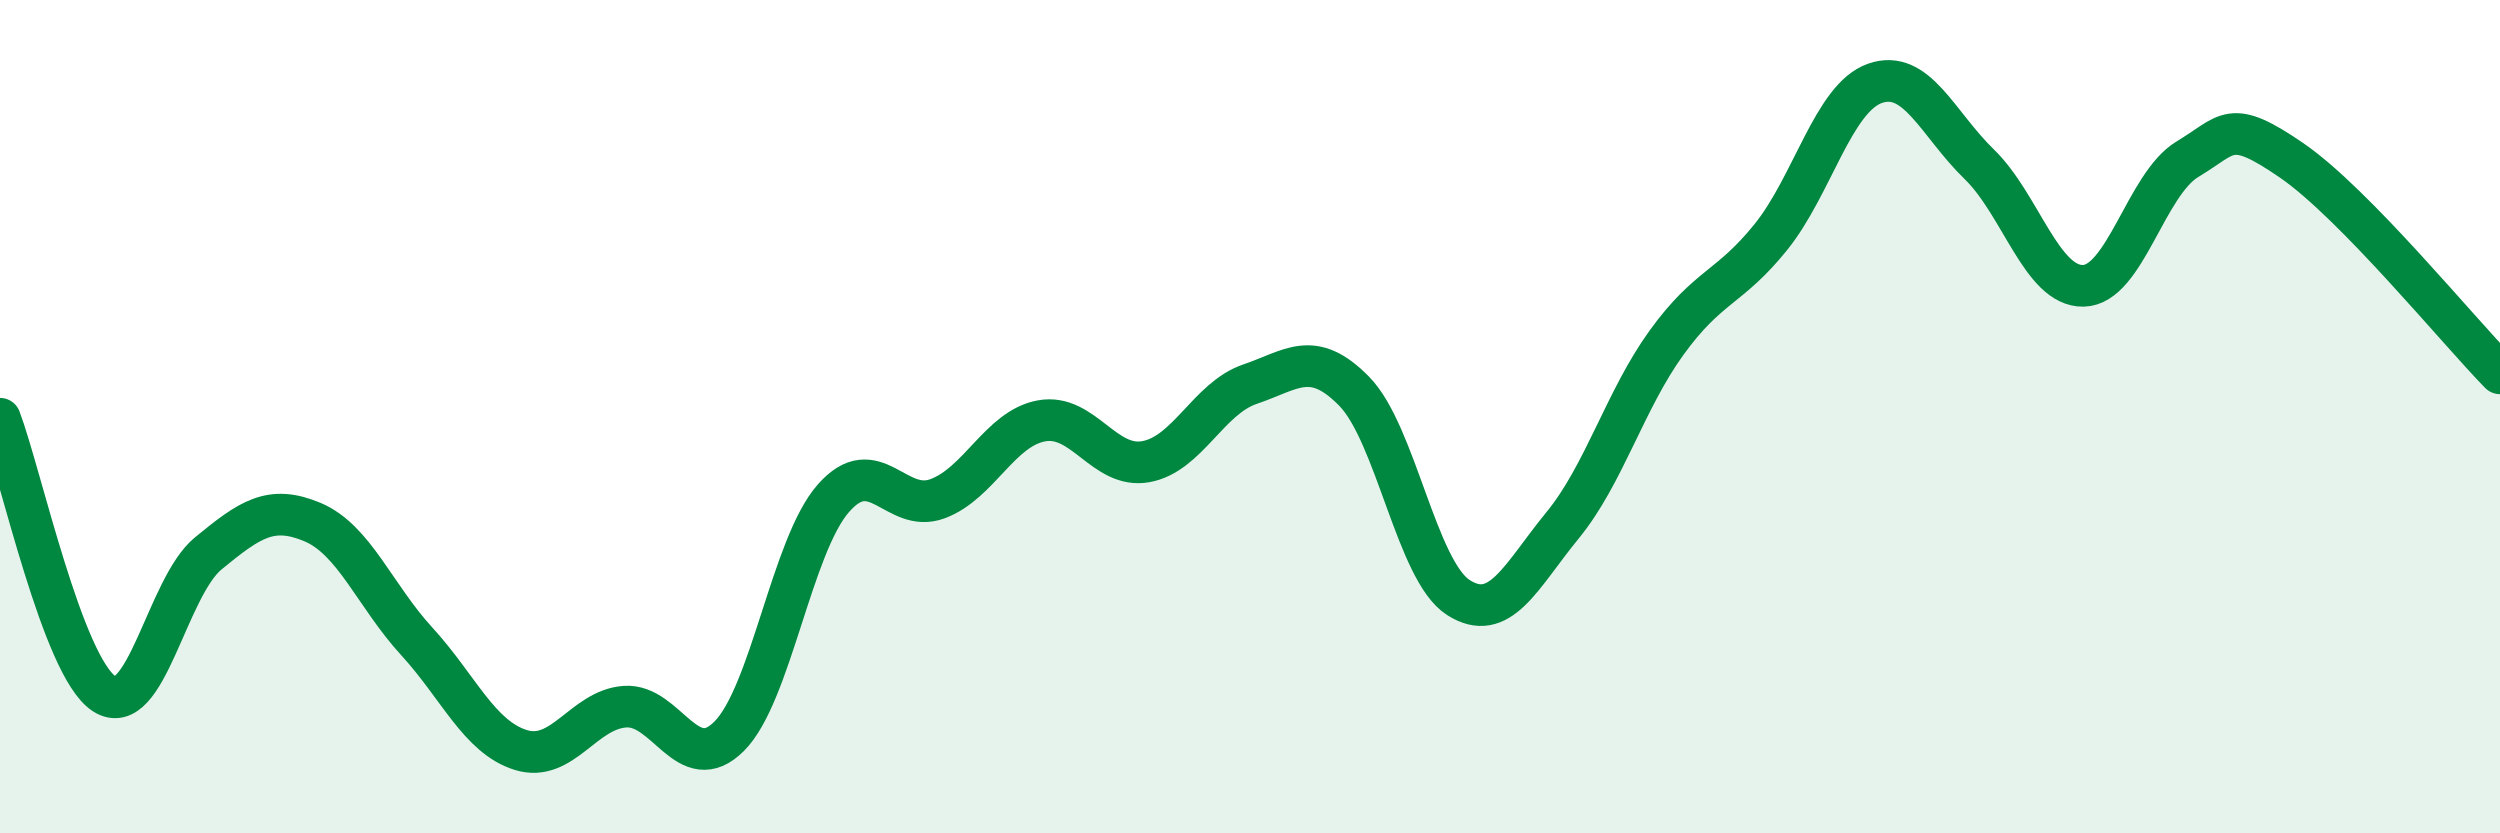
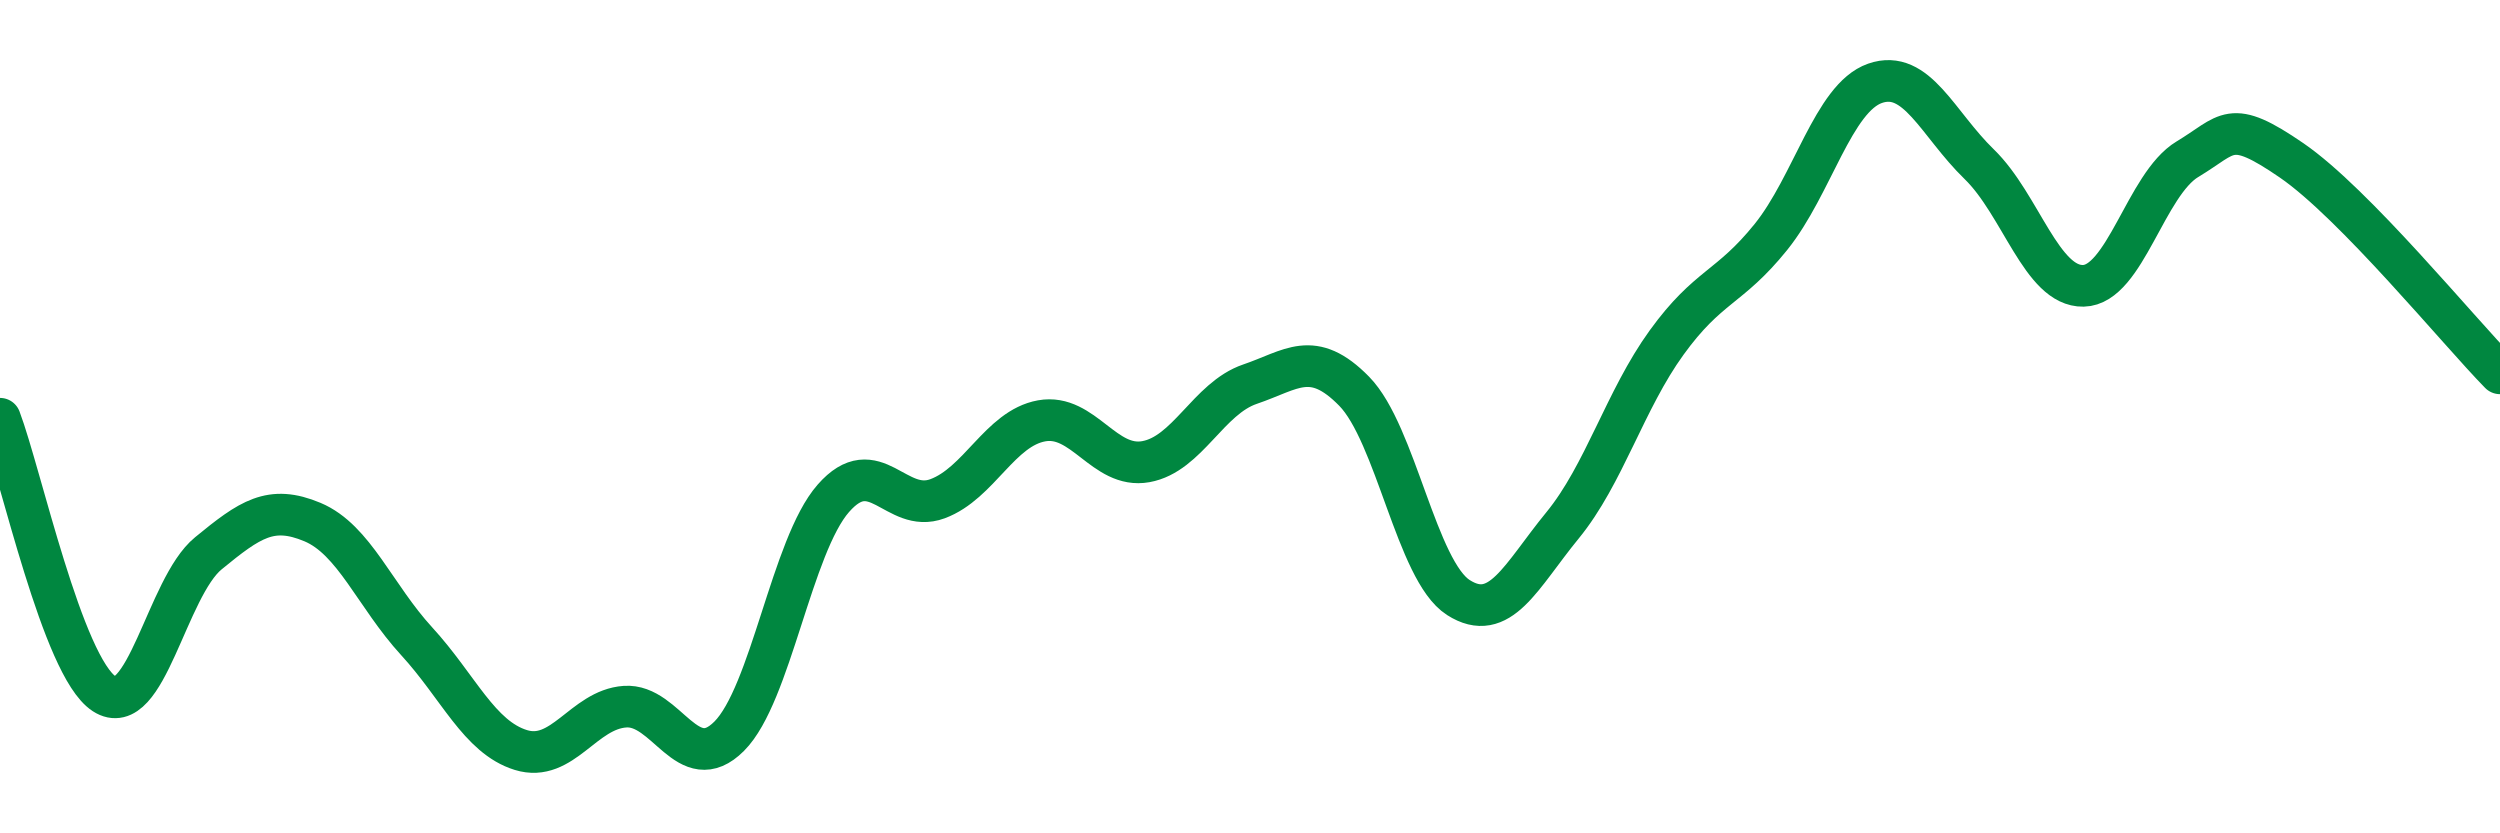
<svg xmlns="http://www.w3.org/2000/svg" width="60" height="20" viewBox="0 0 60 20">
-   <path d="M 0,10.05 C 0.5,11.37 1.5,16 2.5,16.65 C 3.5,17.3 4,14.1 5,13.28 C 6,12.46 6.5,12.11 7.5,12.53 C 8.5,12.95 9,14.3 10,15.39 C 11,16.48 11.5,17.69 12.5,18 C 13.5,18.31 14,17.03 15,16.96 C 16,16.89 16.5,18.67 17.5,17.67 C 18.5,16.67 19,13.1 20,11.96 C 21,10.82 21.5,12.34 22.5,11.97 C 23.5,11.6 24,10.28 25,10.1 C 26,9.92 26.5,11.26 27.5,11.08 C 28.5,10.9 29,9.56 30,9.22 C 31,8.88 31.5,8.37 32.5,9.39 C 33.5,10.41 34,13.7 35,14.34 C 36,14.98 36.5,13.83 37.5,12.61 C 38.5,11.39 39,9.6 40,8.22 C 41,6.84 41.5,6.93 42.5,5.69 C 43.5,4.45 44,2.35 45,2 C 46,1.65 46.5,2.97 47.5,3.94 C 48.5,4.91 49,6.88 50,6.86 C 51,6.84 51.5,4.42 52.5,3.82 C 53.5,3.22 53.5,2.82 55,3.85 C 56.5,4.88 59,7.94 60,8.96L60 20L0 20Z" fill="#008740" opacity="0.1" stroke-linecap="round" stroke-linejoin="round" />
  <path d="M 0,10.05 C 0.5,11.37 1.5,16 2.5,16.65 C 3.5,17.3 4,14.1 5,13.28 C 6,12.46 6.5,12.11 7.5,12.53 C 8.5,12.95 9,14.3 10,15.39 C 11,16.48 11.5,17.69 12.5,18 C 13.5,18.31 14,17.03 15,16.96 C 16,16.89 16.5,18.67 17.5,17.67 C 18.5,16.67 19,13.1 20,11.96 C 21,10.82 21.5,12.34 22.5,11.97 C 23.5,11.6 24,10.28 25,10.1 C 26,9.92 26.5,11.26 27.5,11.08 C 28.5,10.9 29,9.56 30,9.22 C 31,8.88 31.5,8.37 32.5,9.39 C 33.5,10.41 34,13.7 35,14.34 C 36,14.98 36.5,13.83 37.5,12.61 C 38.5,11.39 39,9.6 40,8.22 C 41,6.84 41.5,6.93 42.5,5.69 C 43.5,4.45 44,2.35 45,2 C 46,1.65 46.5,2.97 47.5,3.94 C 48.5,4.91 49,6.88 50,6.86 C 51,6.84 51.5,4.42 52.5,3.82 C 53.5,3.22 53.5,2.82 55,3.85 C 56.5,4.88 59,7.94 60,8.96" stroke="#008740" stroke-width="1" fill="none" stroke-linecap="round" stroke-linejoin="round" />
</svg>